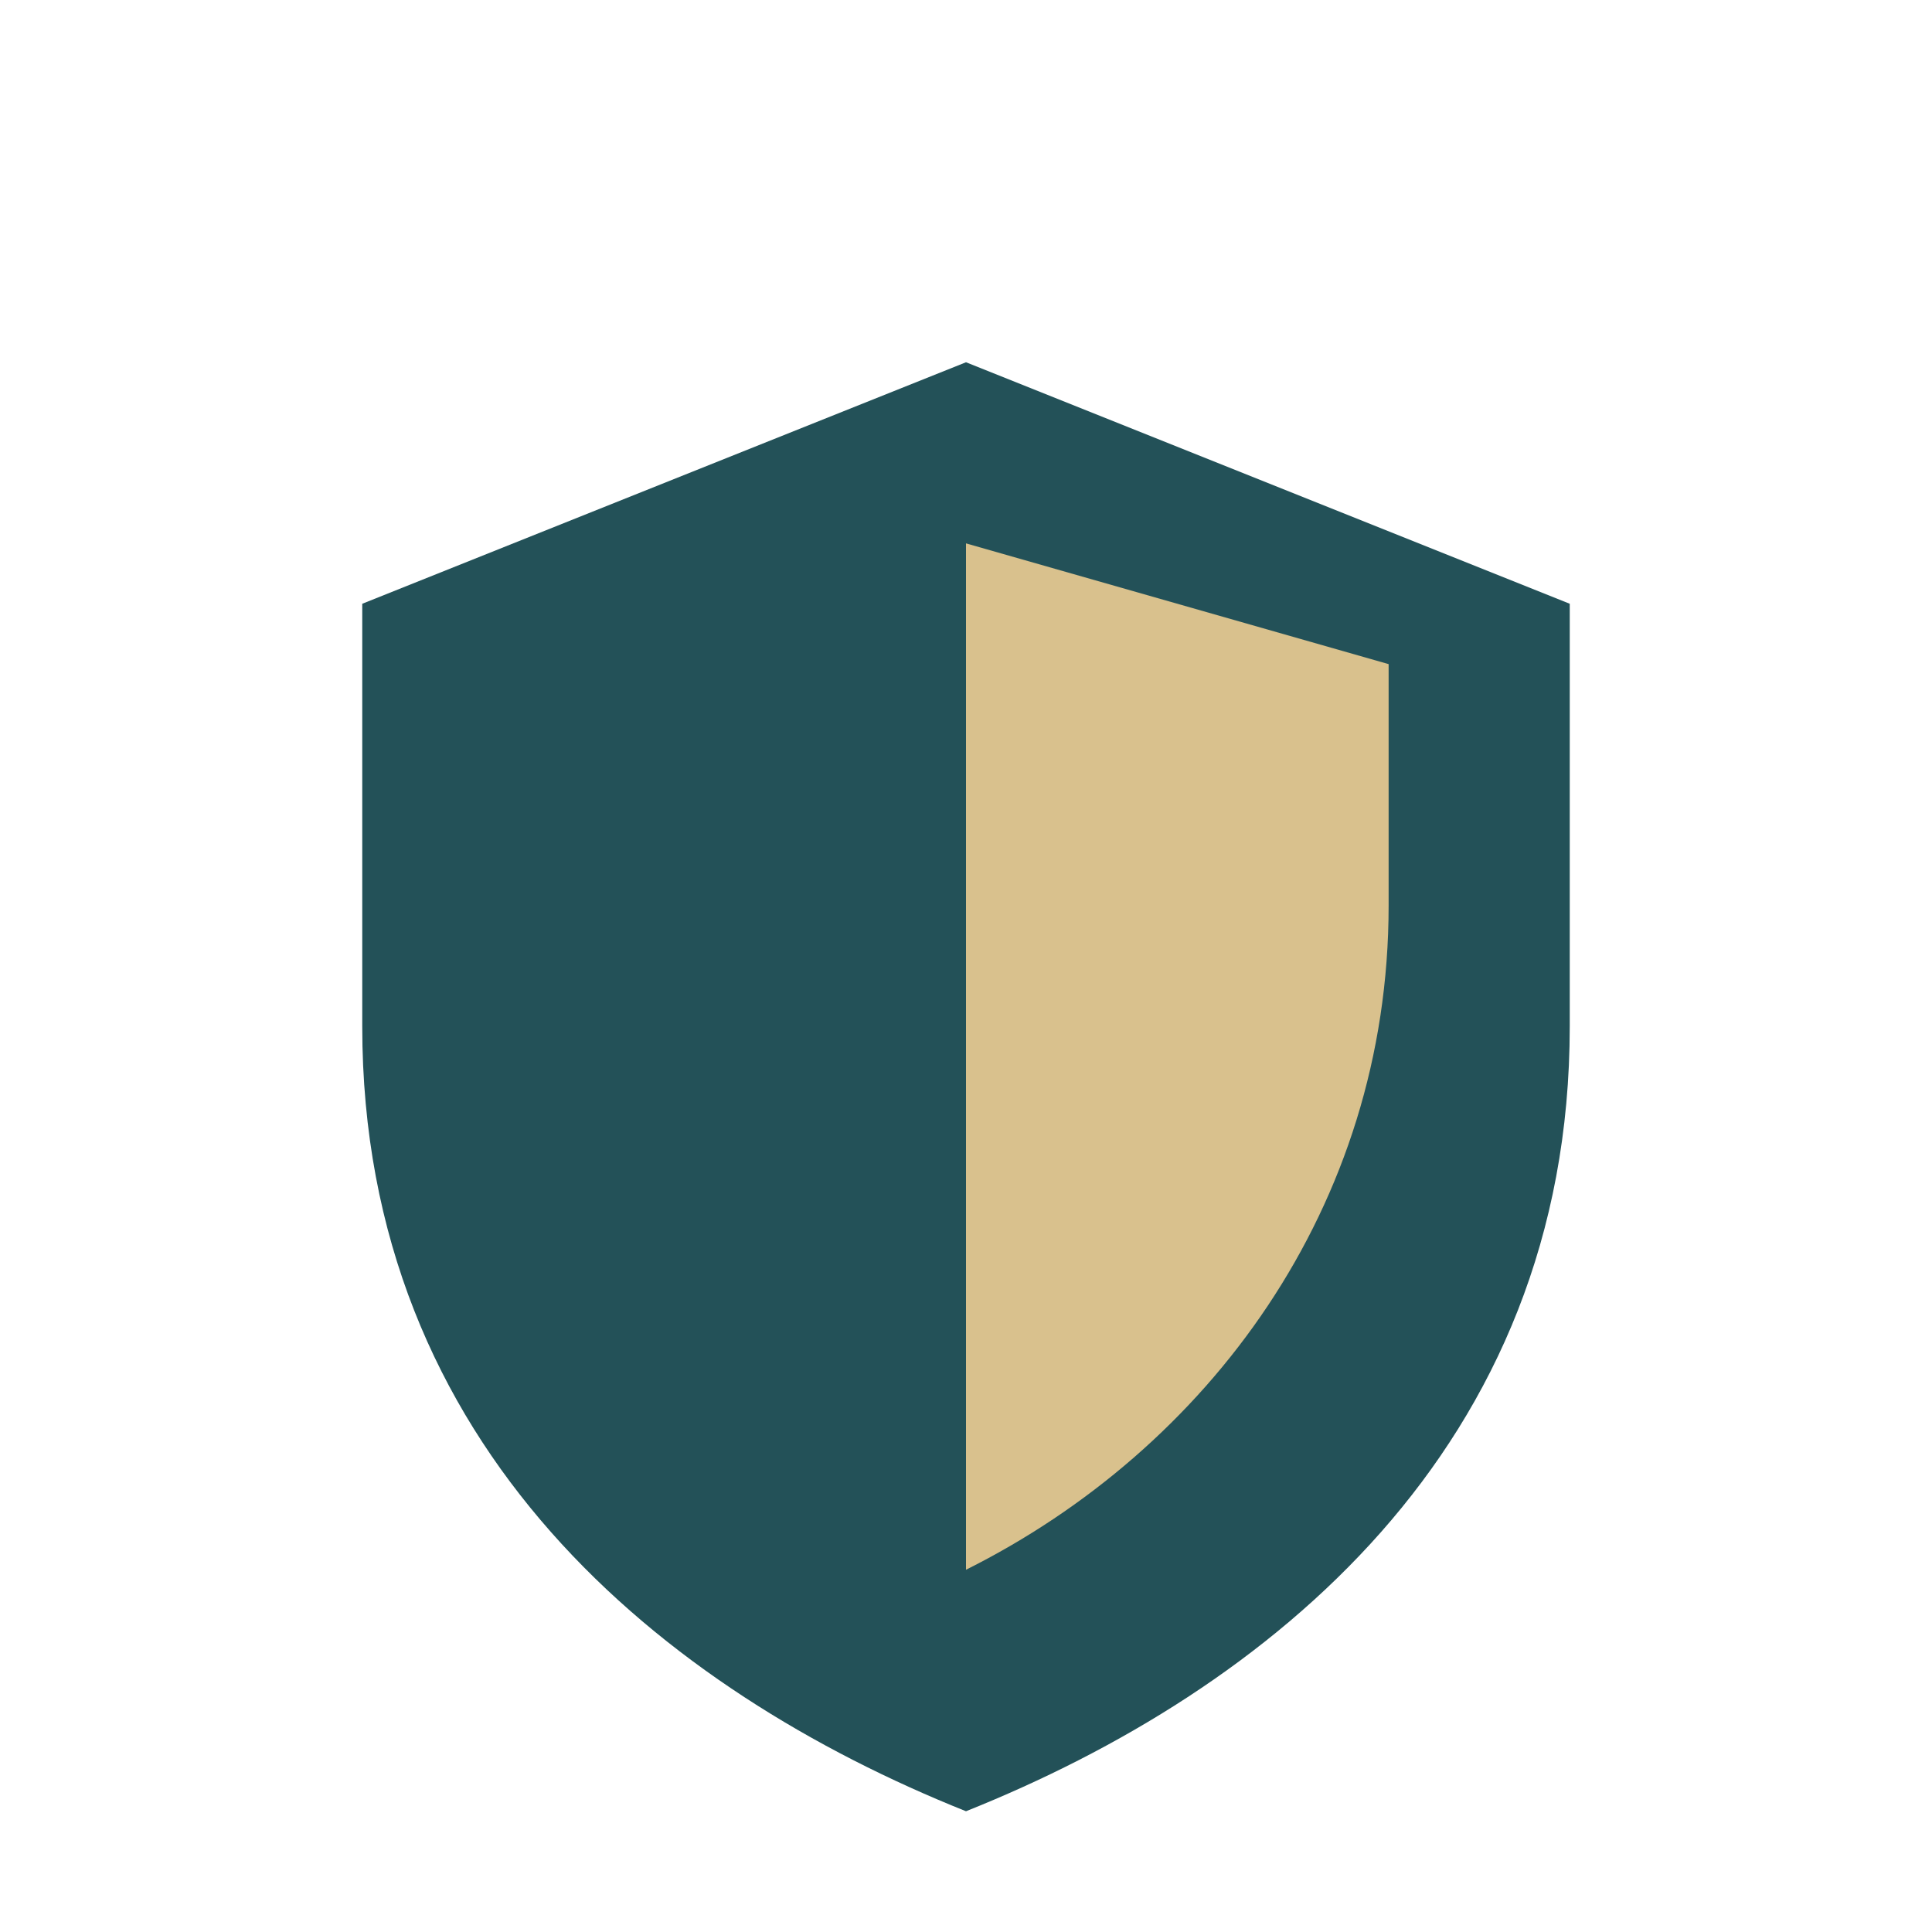
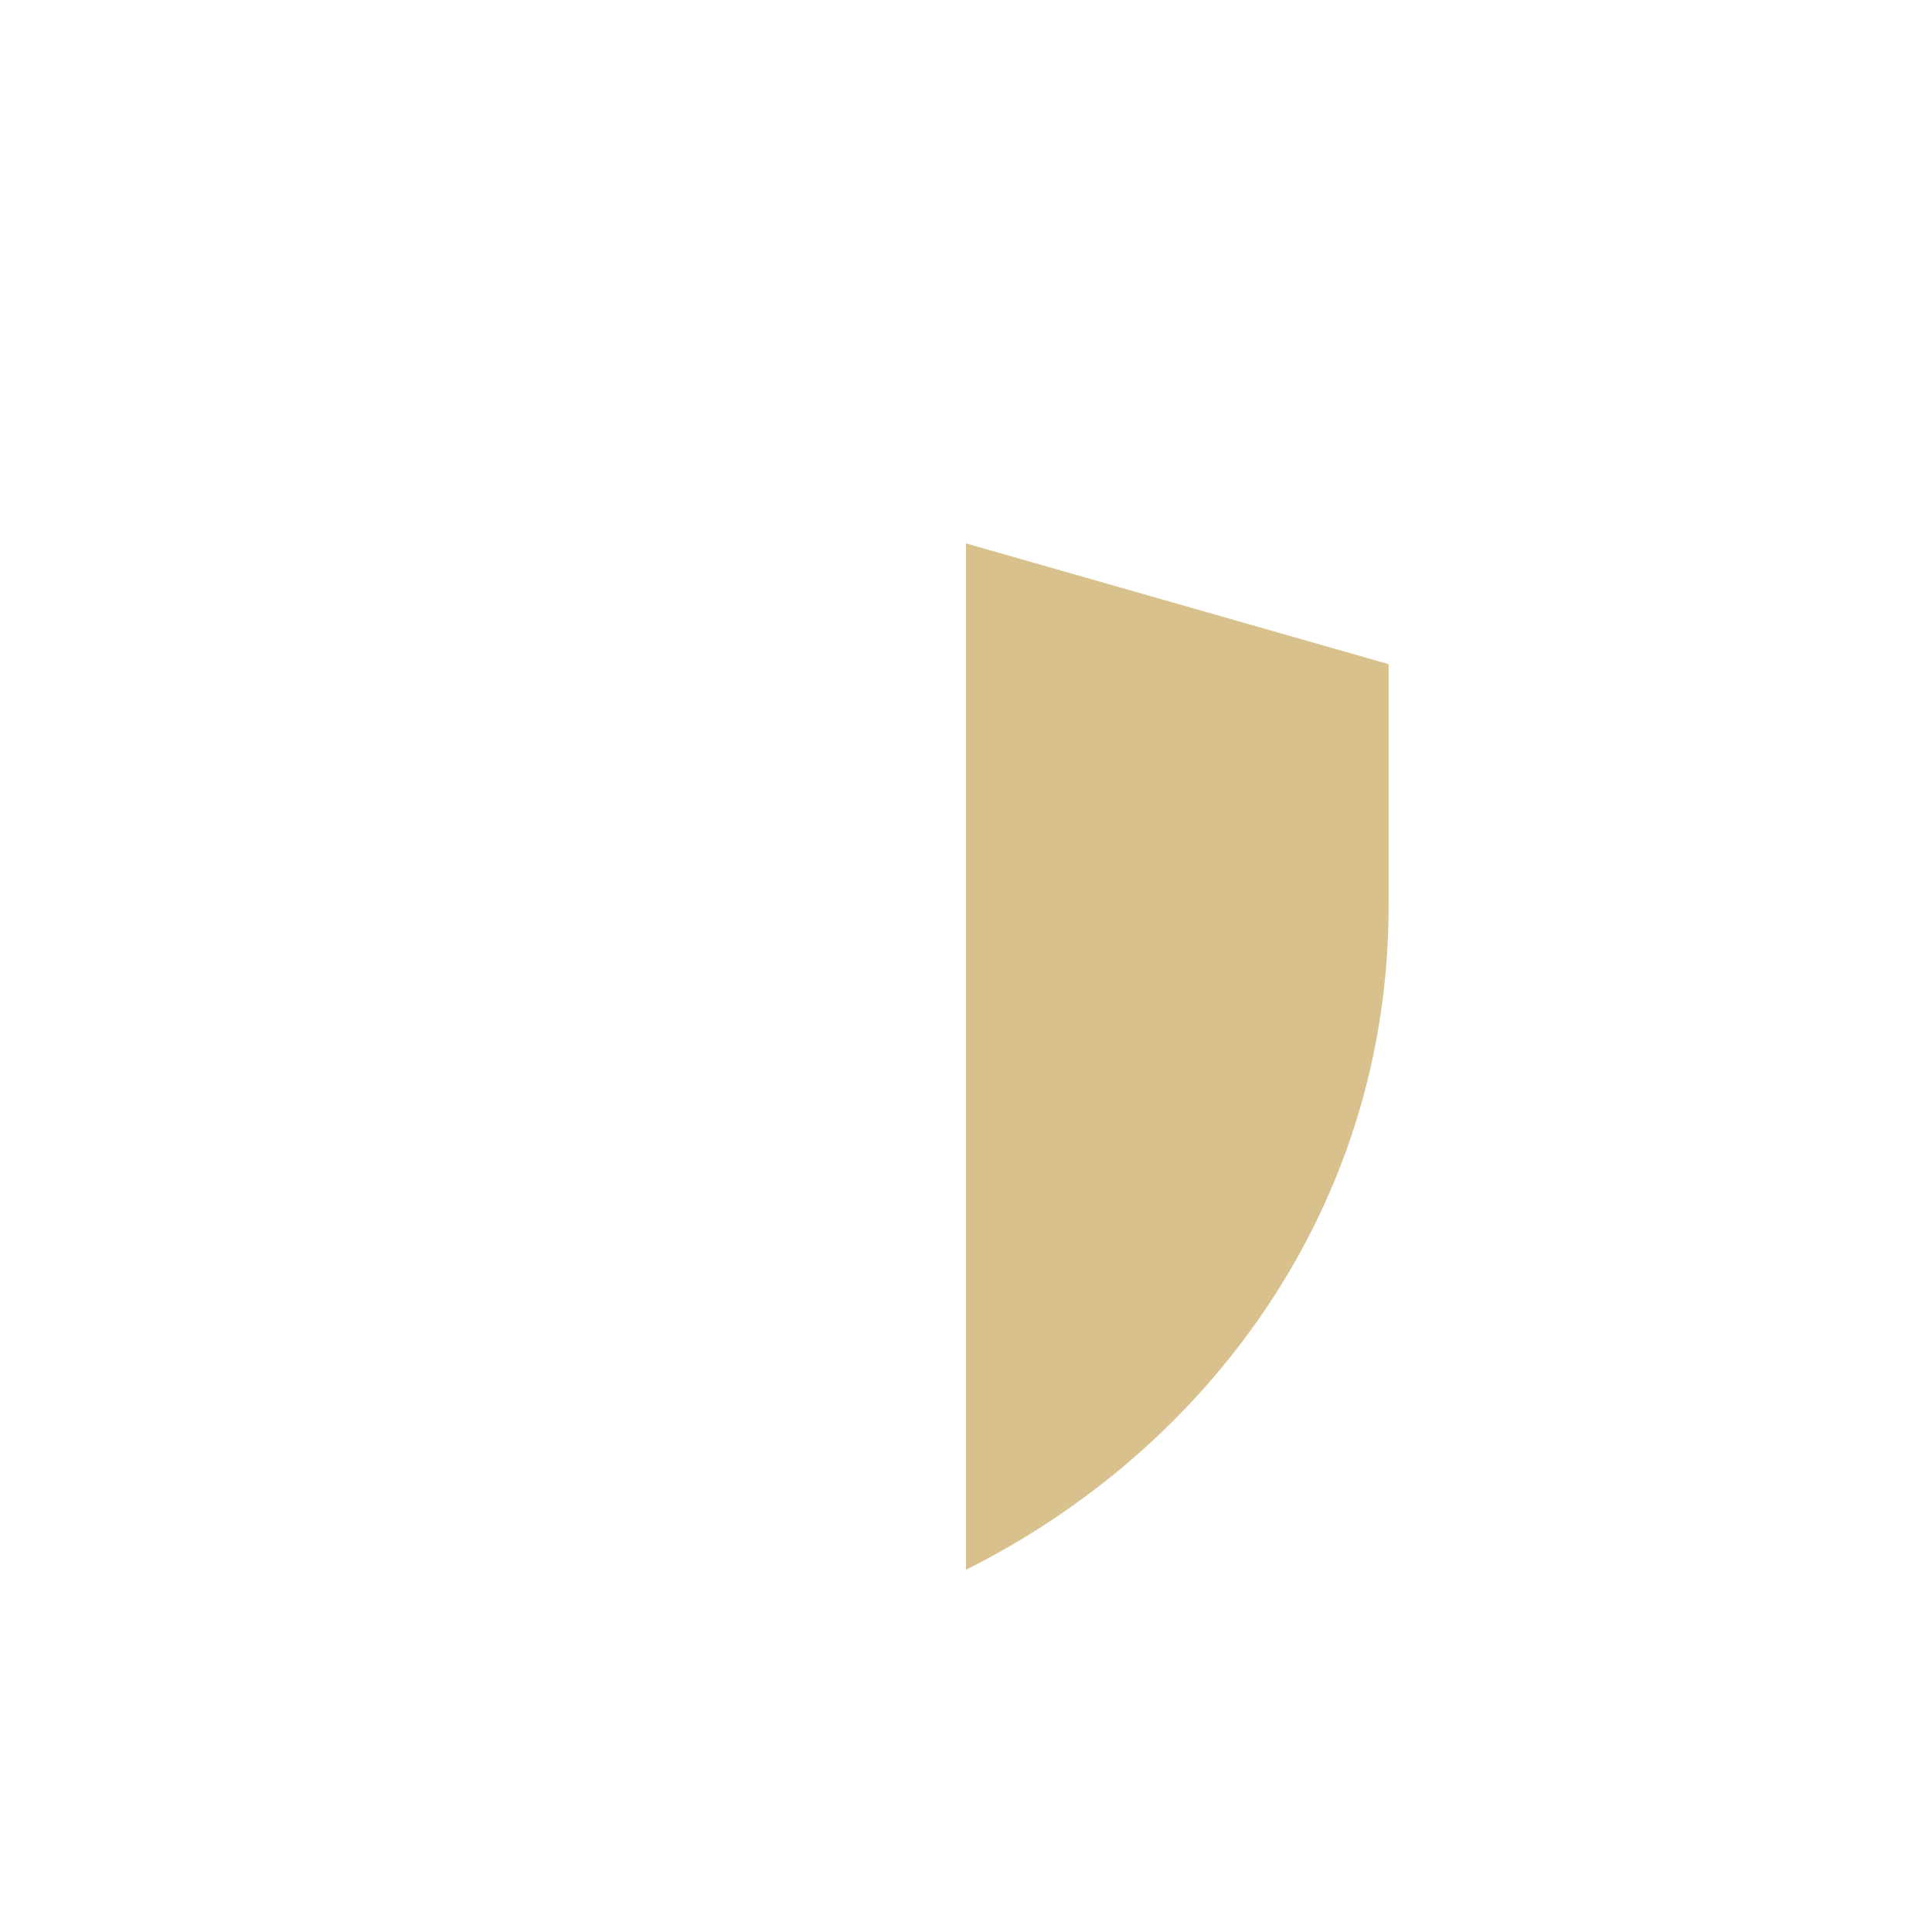
<svg xmlns="http://www.w3.org/2000/svg" width="32" height="32" viewBox="0 0 32 32">
-   <path d="M16 6l10 4v7c0 7-5 11-10 13-5-2-10-6-10-13V10z" fill="#235158" />
  <path d="M16 9v17c4-2 7-6 7-11V11z" fill="#D9C18D" />
</svg>